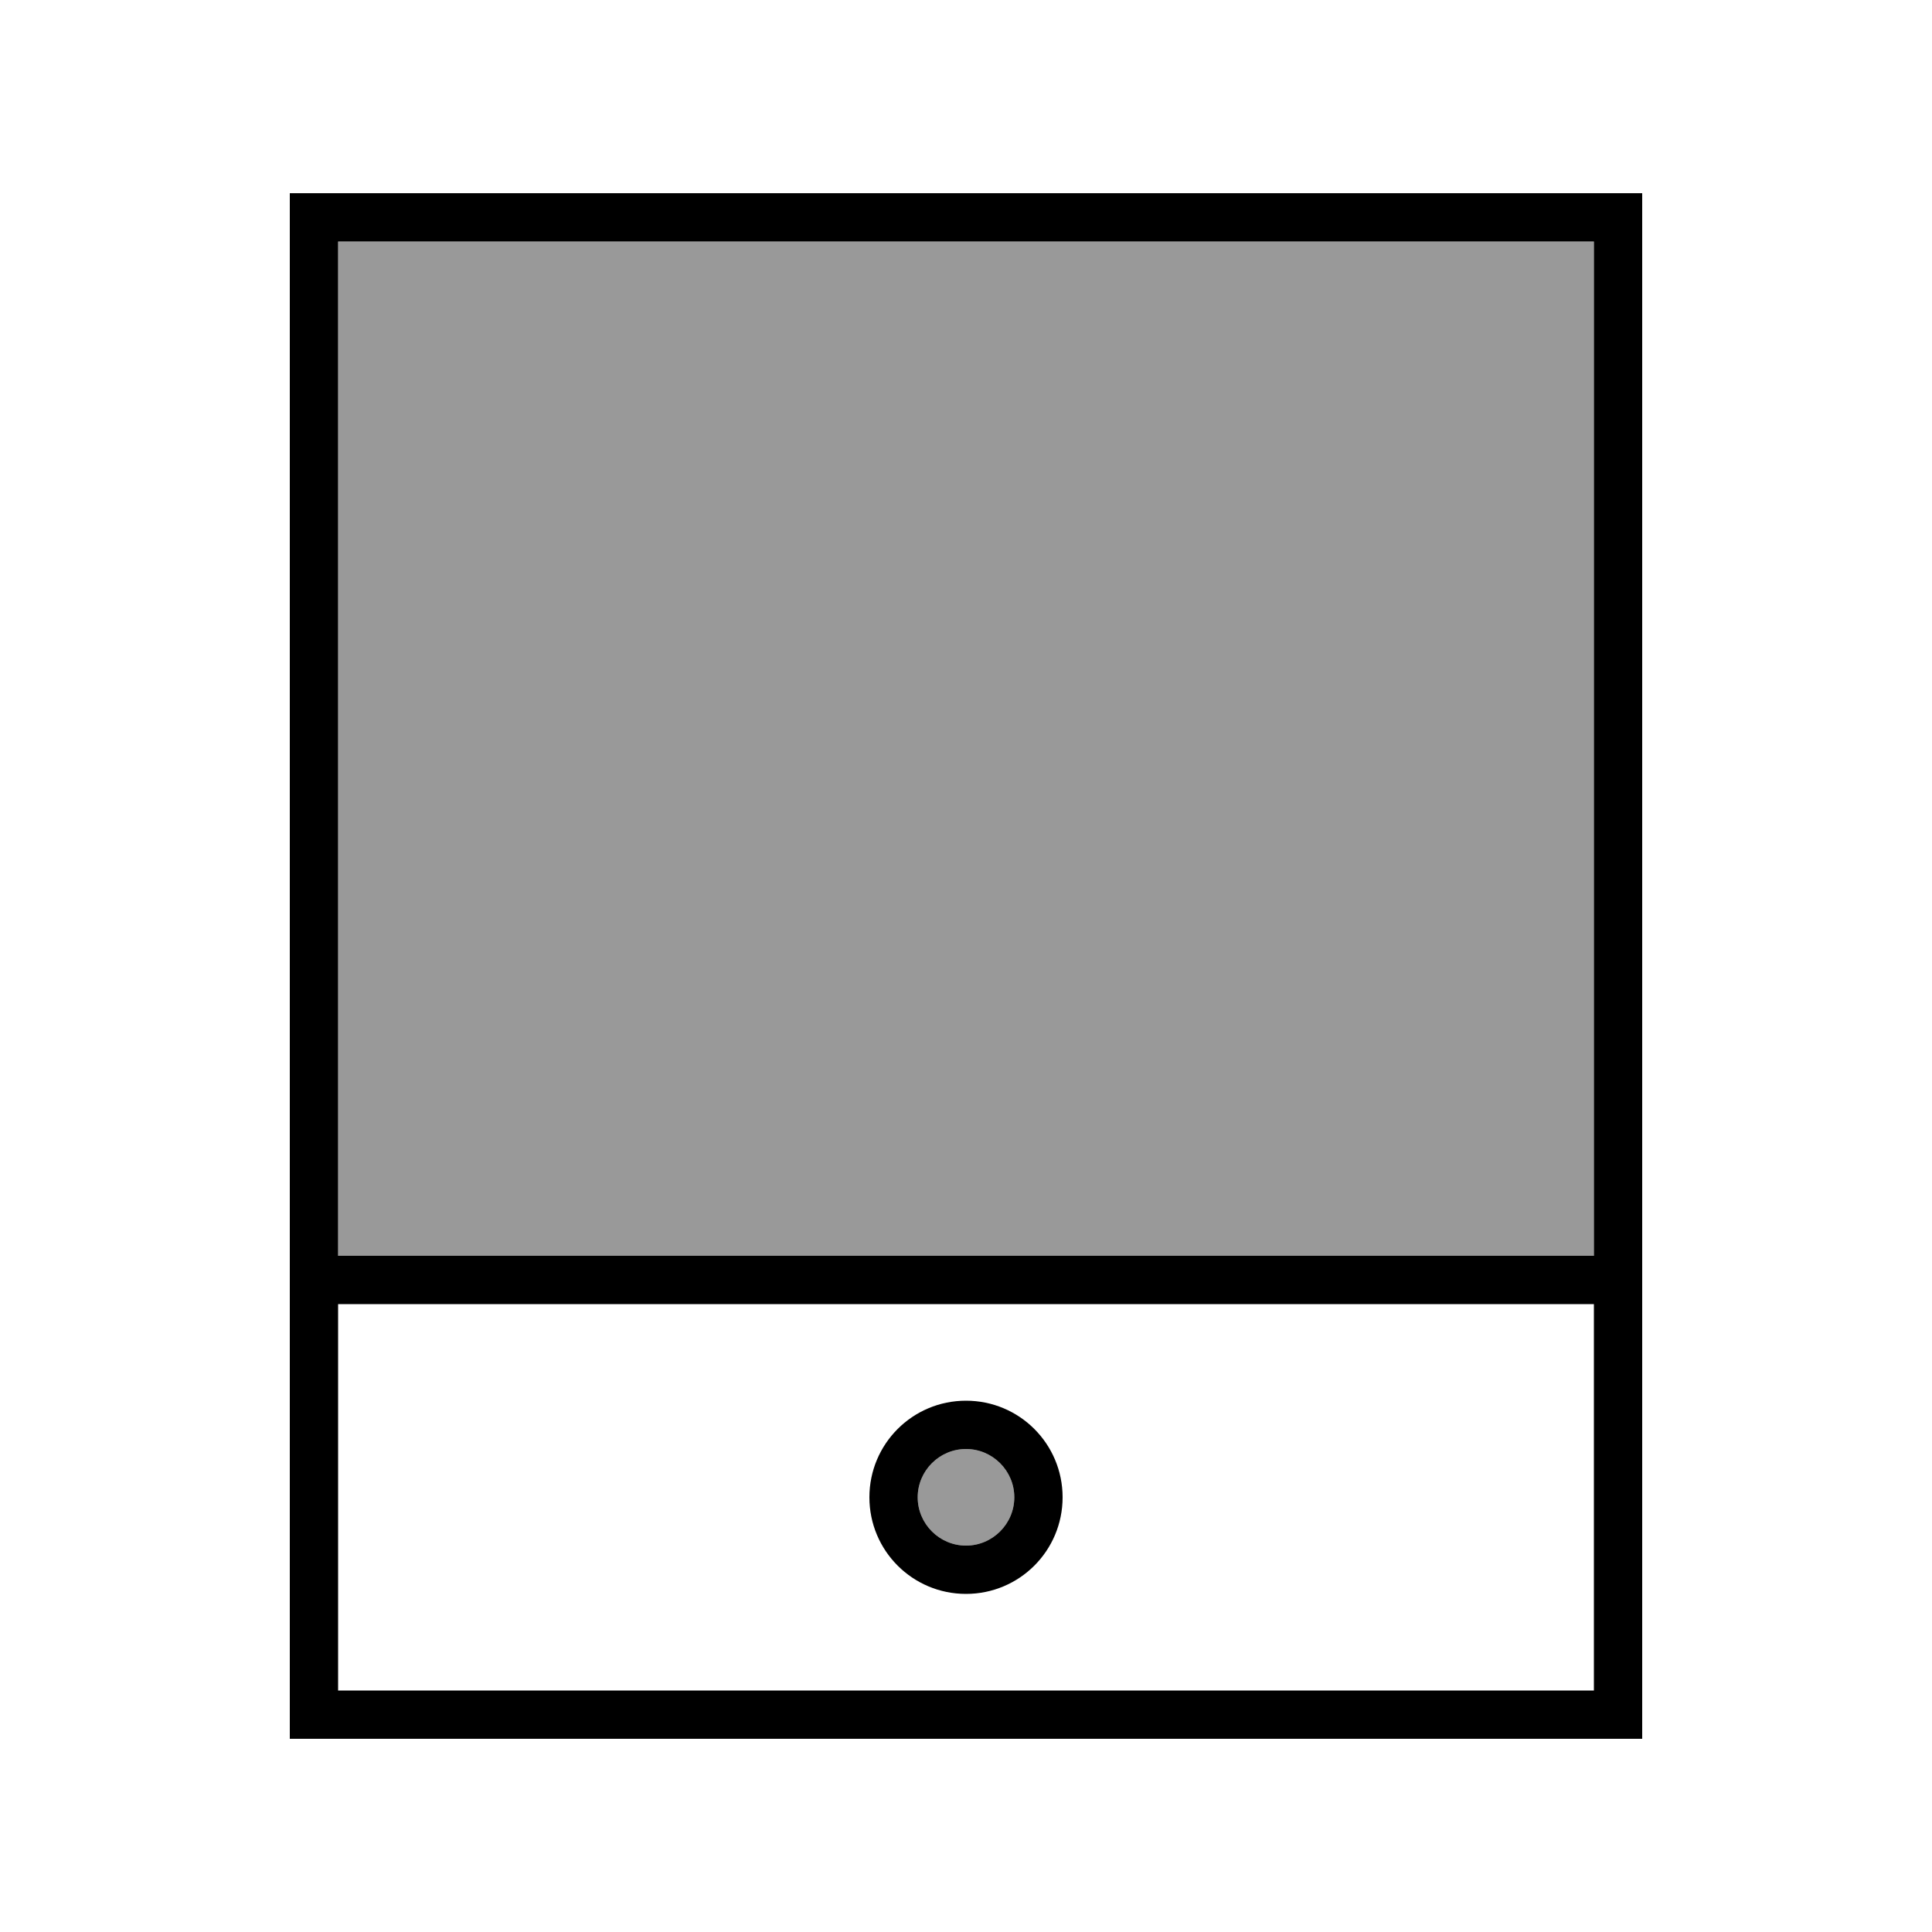
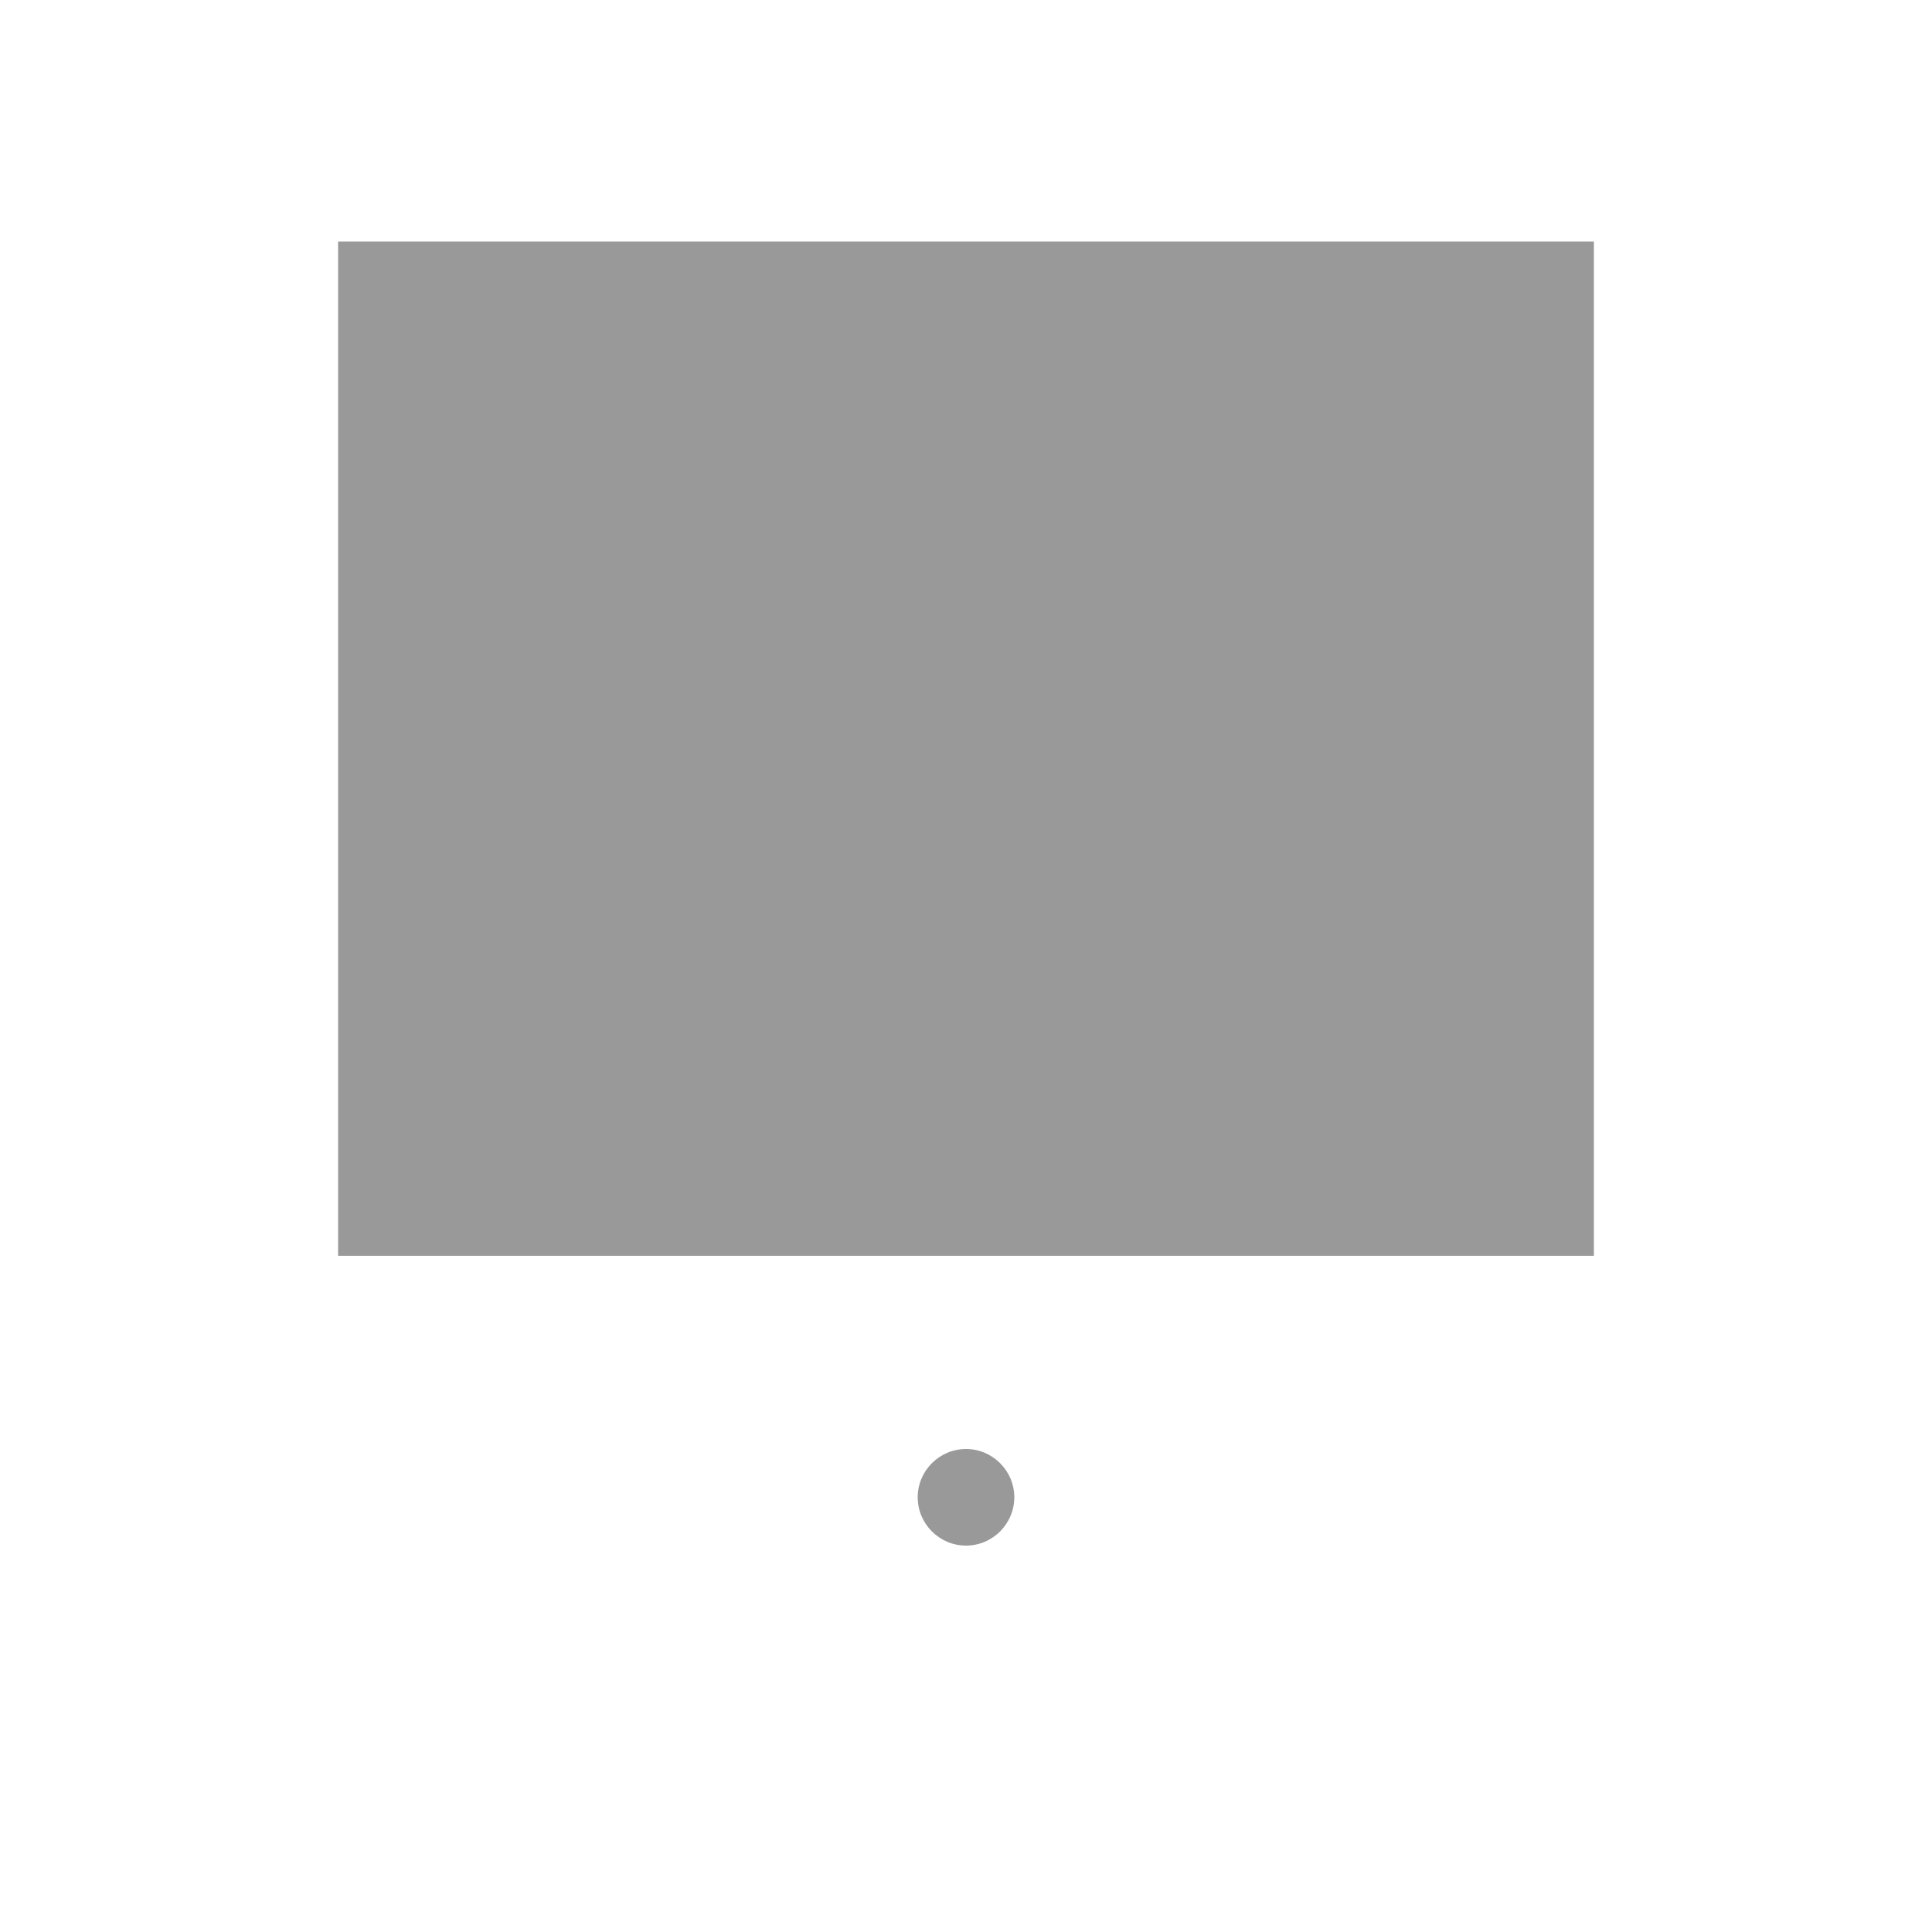
<svg xmlns="http://www.w3.org/2000/svg" viewBox="0 0 640 640">
  <path opacity=".4" fill="currentColor" d="M112 80L112 416L528 416L528 80L112 80zM304 496C304 504.8 311.2 512 320 512C328.8 512 336 504.8 336 496C336 487.2 328.8 480 320 480C311.2 480 304 487.2 304 496z" />
-   <path fill="currentColor" d="M528 80L528 416L112 416L112 80L528 80zM528 432L528 560L112 560L112 432L528 432zM112 64L96 64L96 576L544 576L544 64L112 64zM320 512C311.2 512 304 504.8 304 496C304 487.2 311.2 480 320 480C328.8 480 336 487.2 336 496C336 504.8 328.8 512 320 512zM288 496C288 513.7 302.3 528 320 528C337.7 528 352 513.7 352 496C352 478.3 337.7 464 320 464C302.3 464 288 478.3 288 496z" />
</svg>